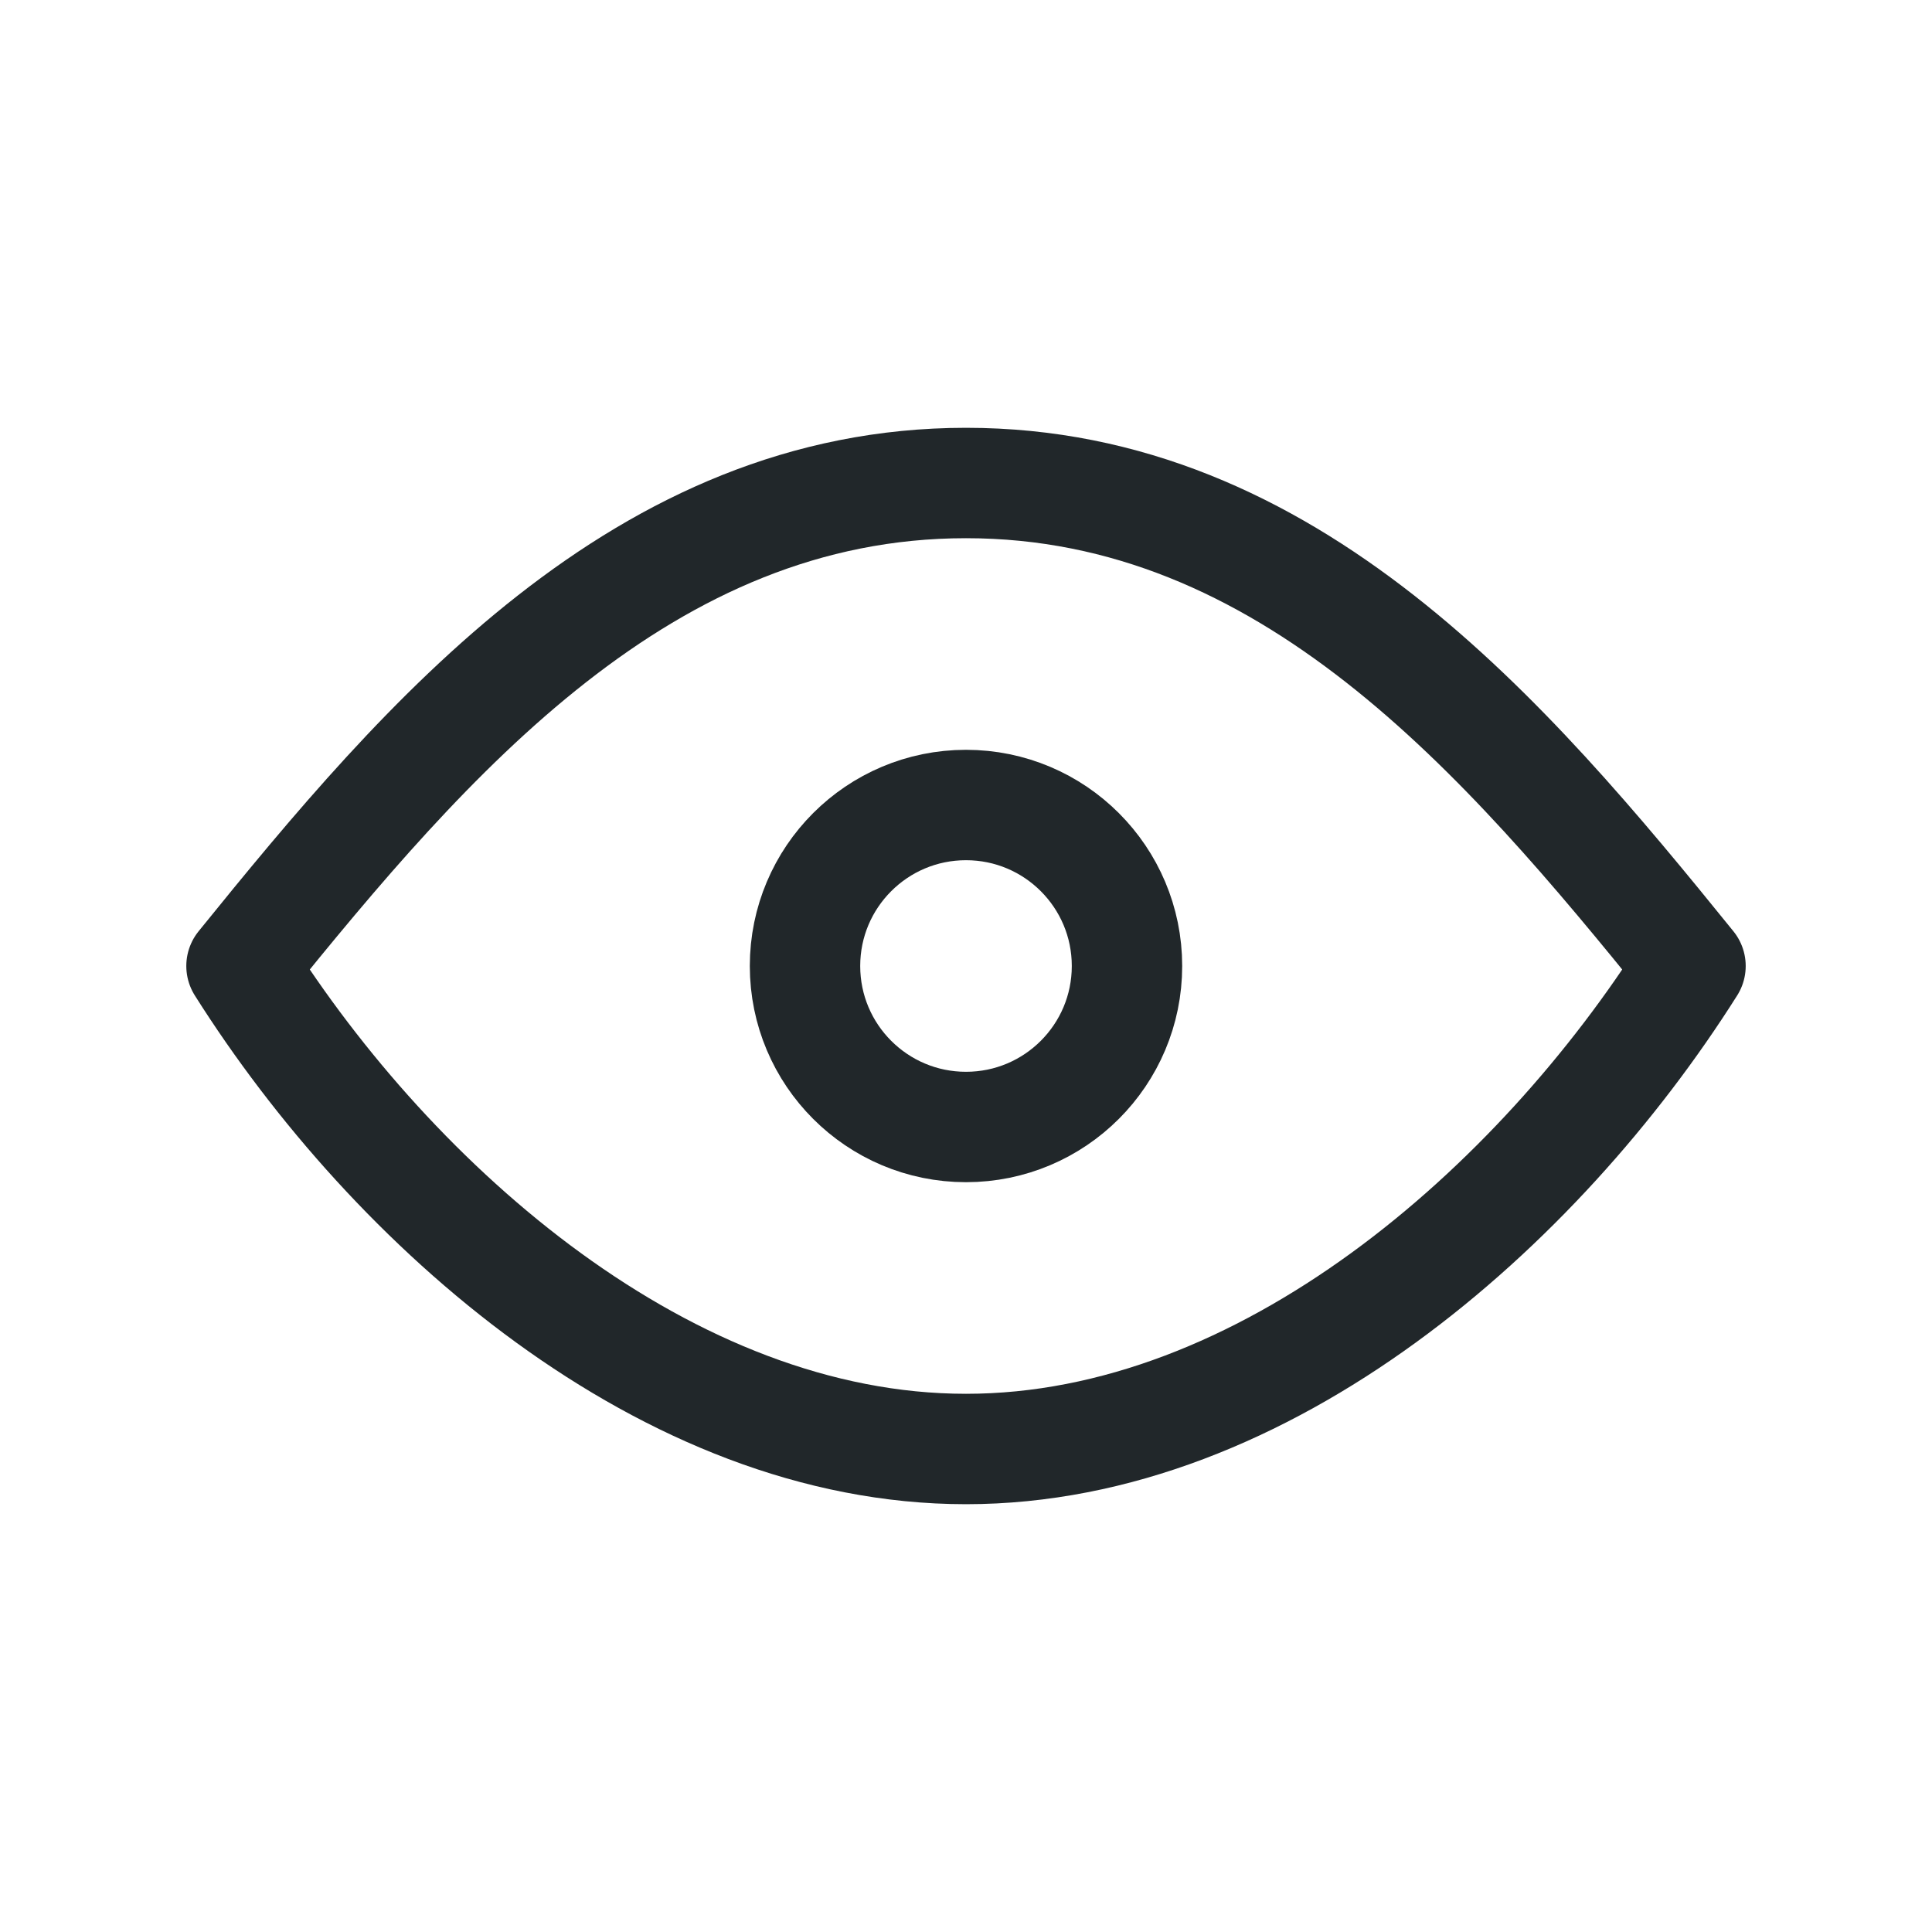
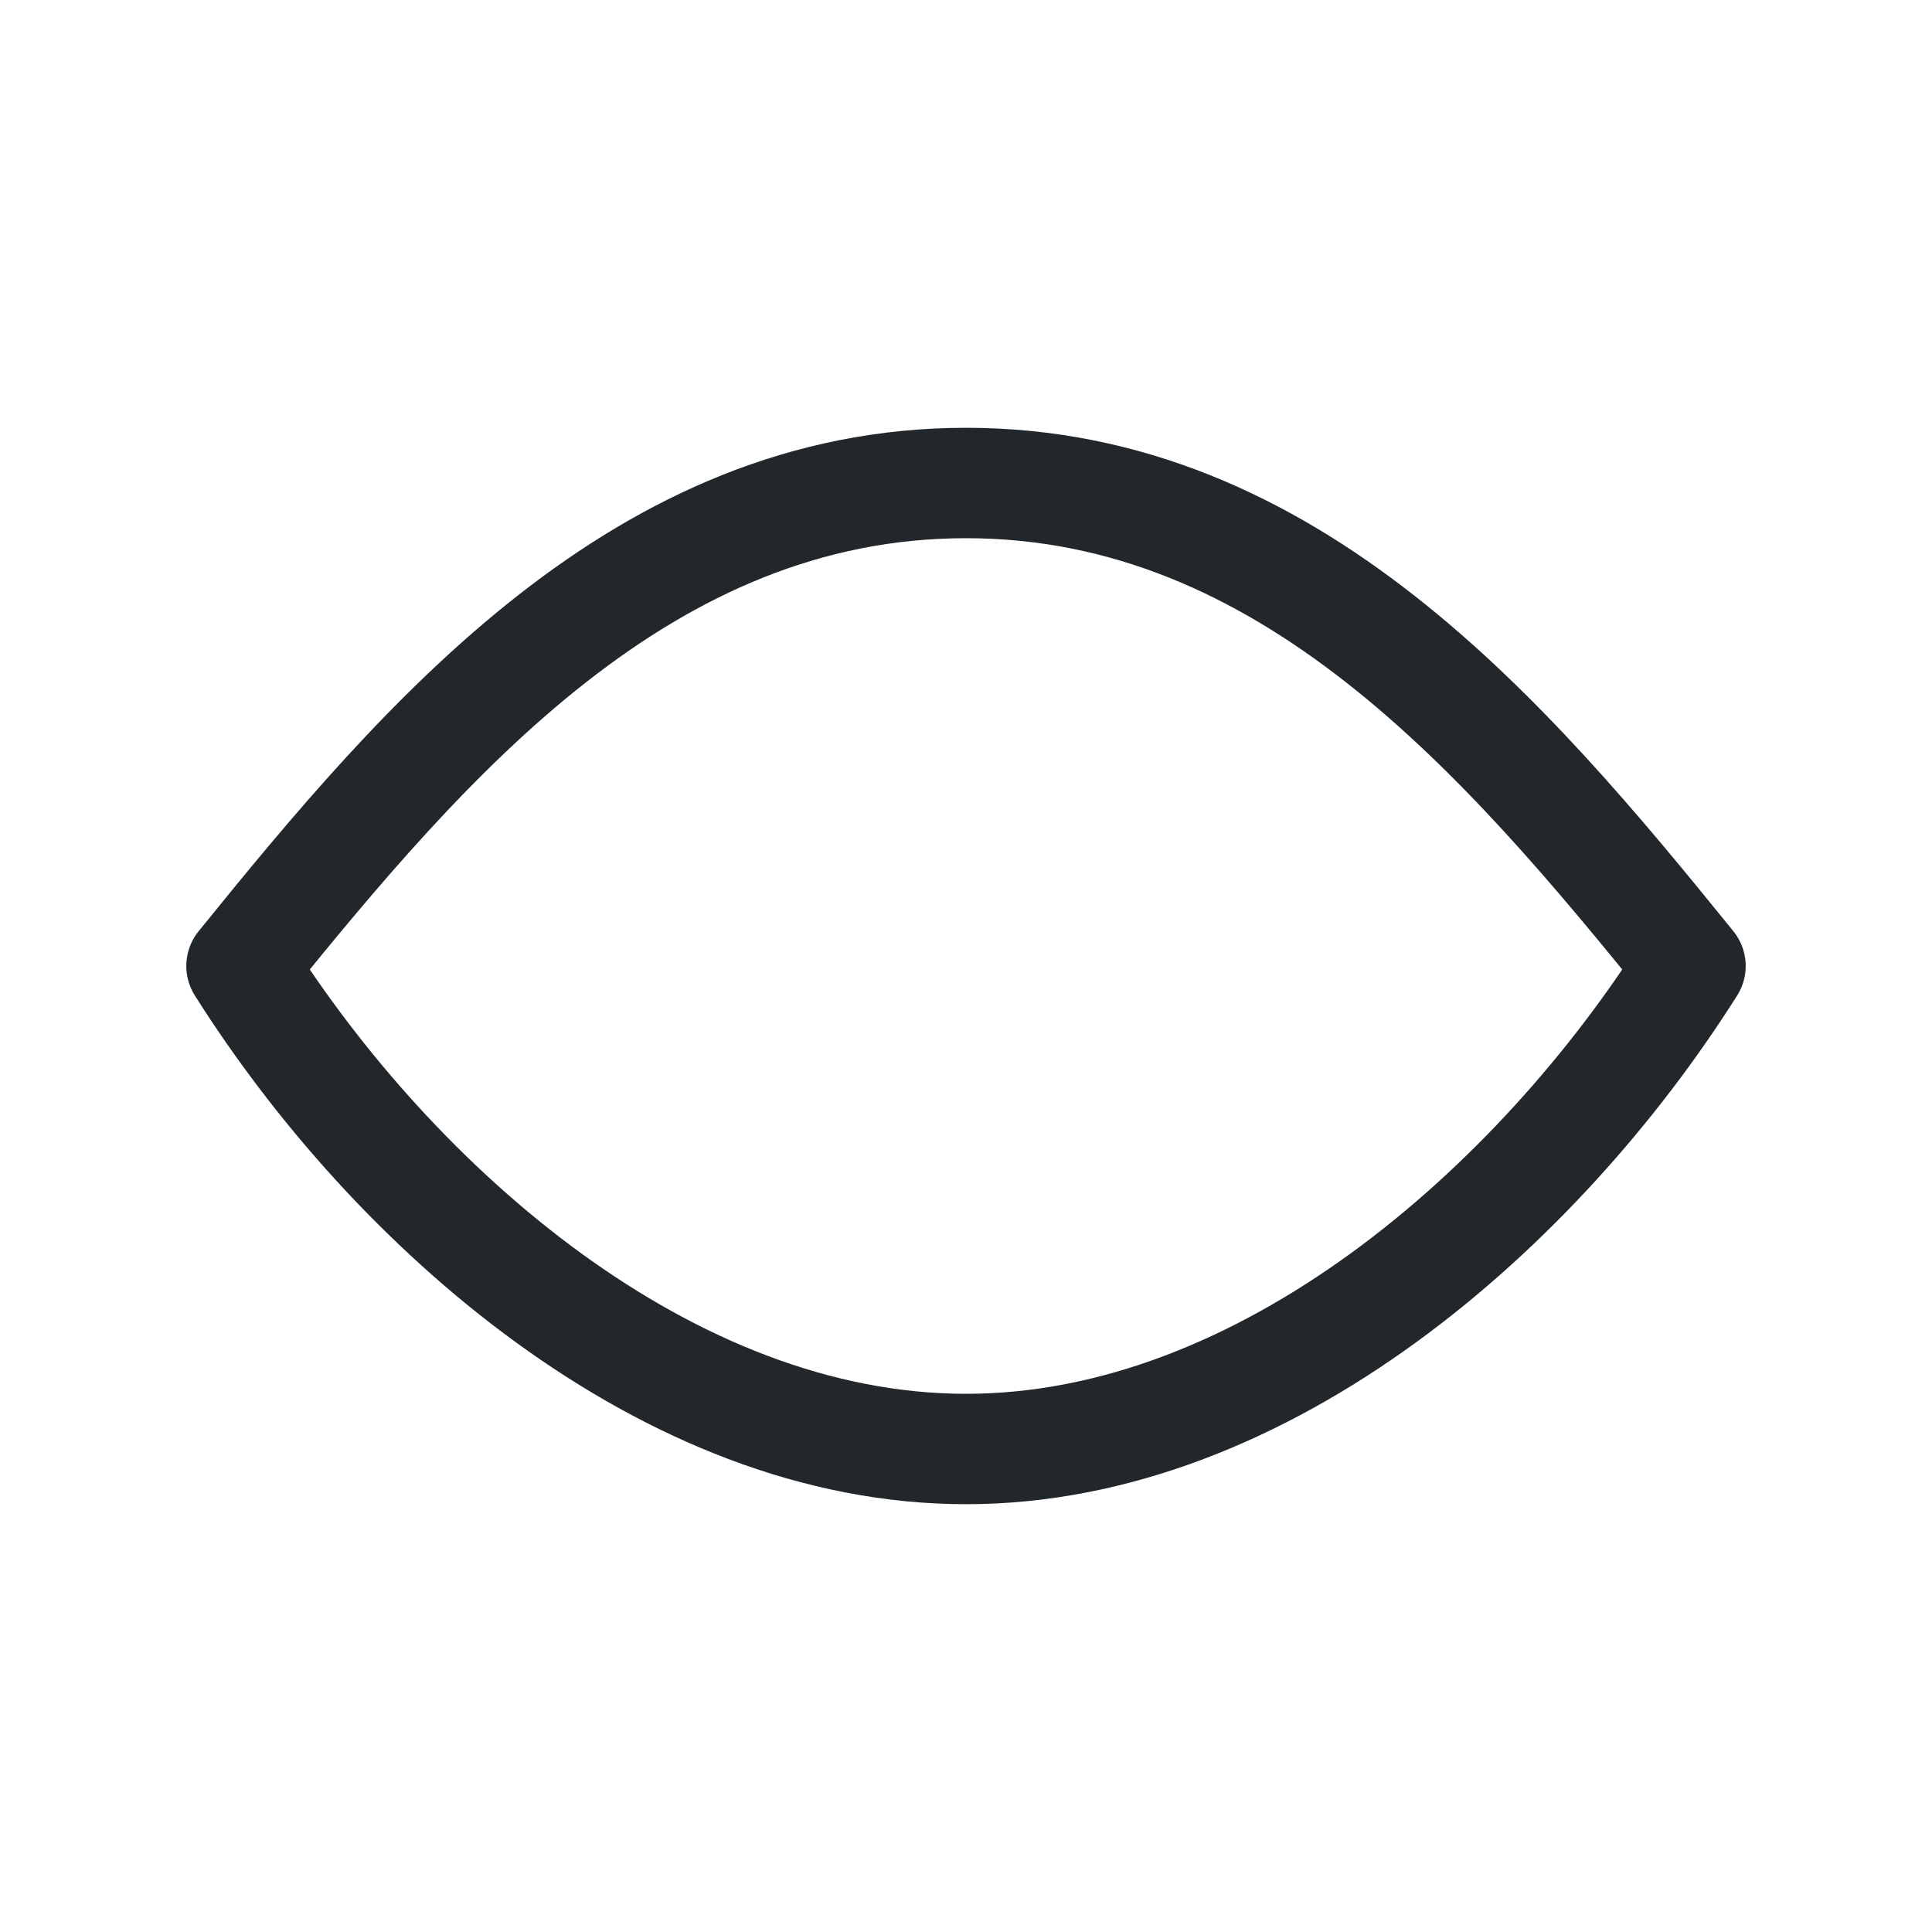
<svg xmlns="http://www.w3.org/2000/svg" width="70" height="70" viewBox="0 0 70 70" fill="none">
-   <path d="M35 40.833C38.222 40.833 40.833 38.222 40.833 35C40.833 31.778 38.222 29.167 35 29.167C31.778 29.167 29.167 31.778 29.167 35C29.167 38.222 31.778 40.833 35 40.833Z" stroke="#21272A" stroke-width="4" stroke-linecap="round" stroke-linejoin="round" />
  <path d="M61.25 35C55.742 43.724 45.845 52.5 35 52.5C24.155 52.5 14.258 43.724 8.75 35C15.454 26.712 23.309 17.5 35 17.5C46.691 17.5 54.546 26.711 61.25 35Z" stroke="#21272A" stroke-width="4" stroke-linecap="round" stroke-linejoin="round" />
</svg>